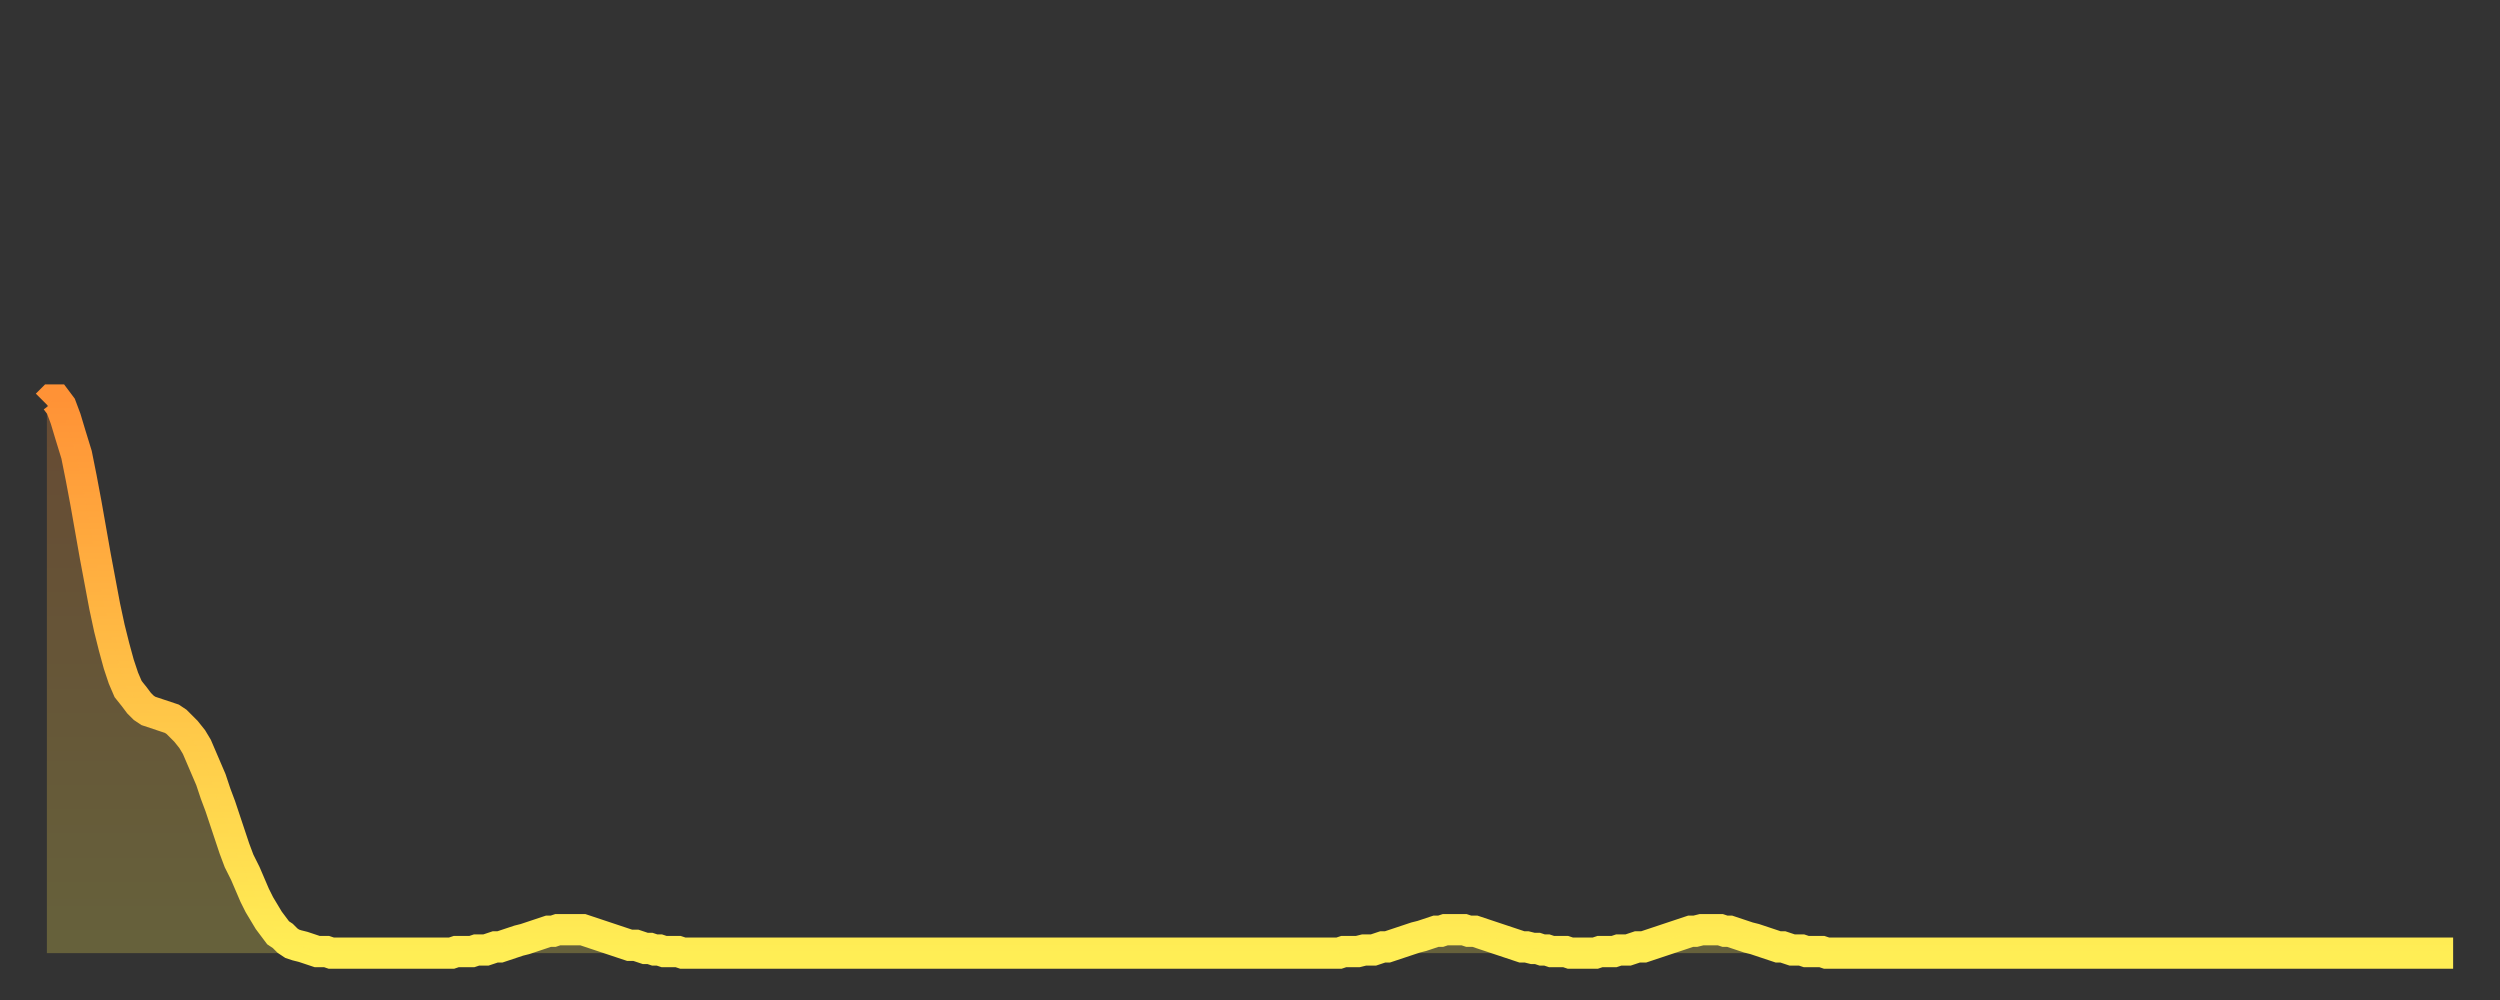
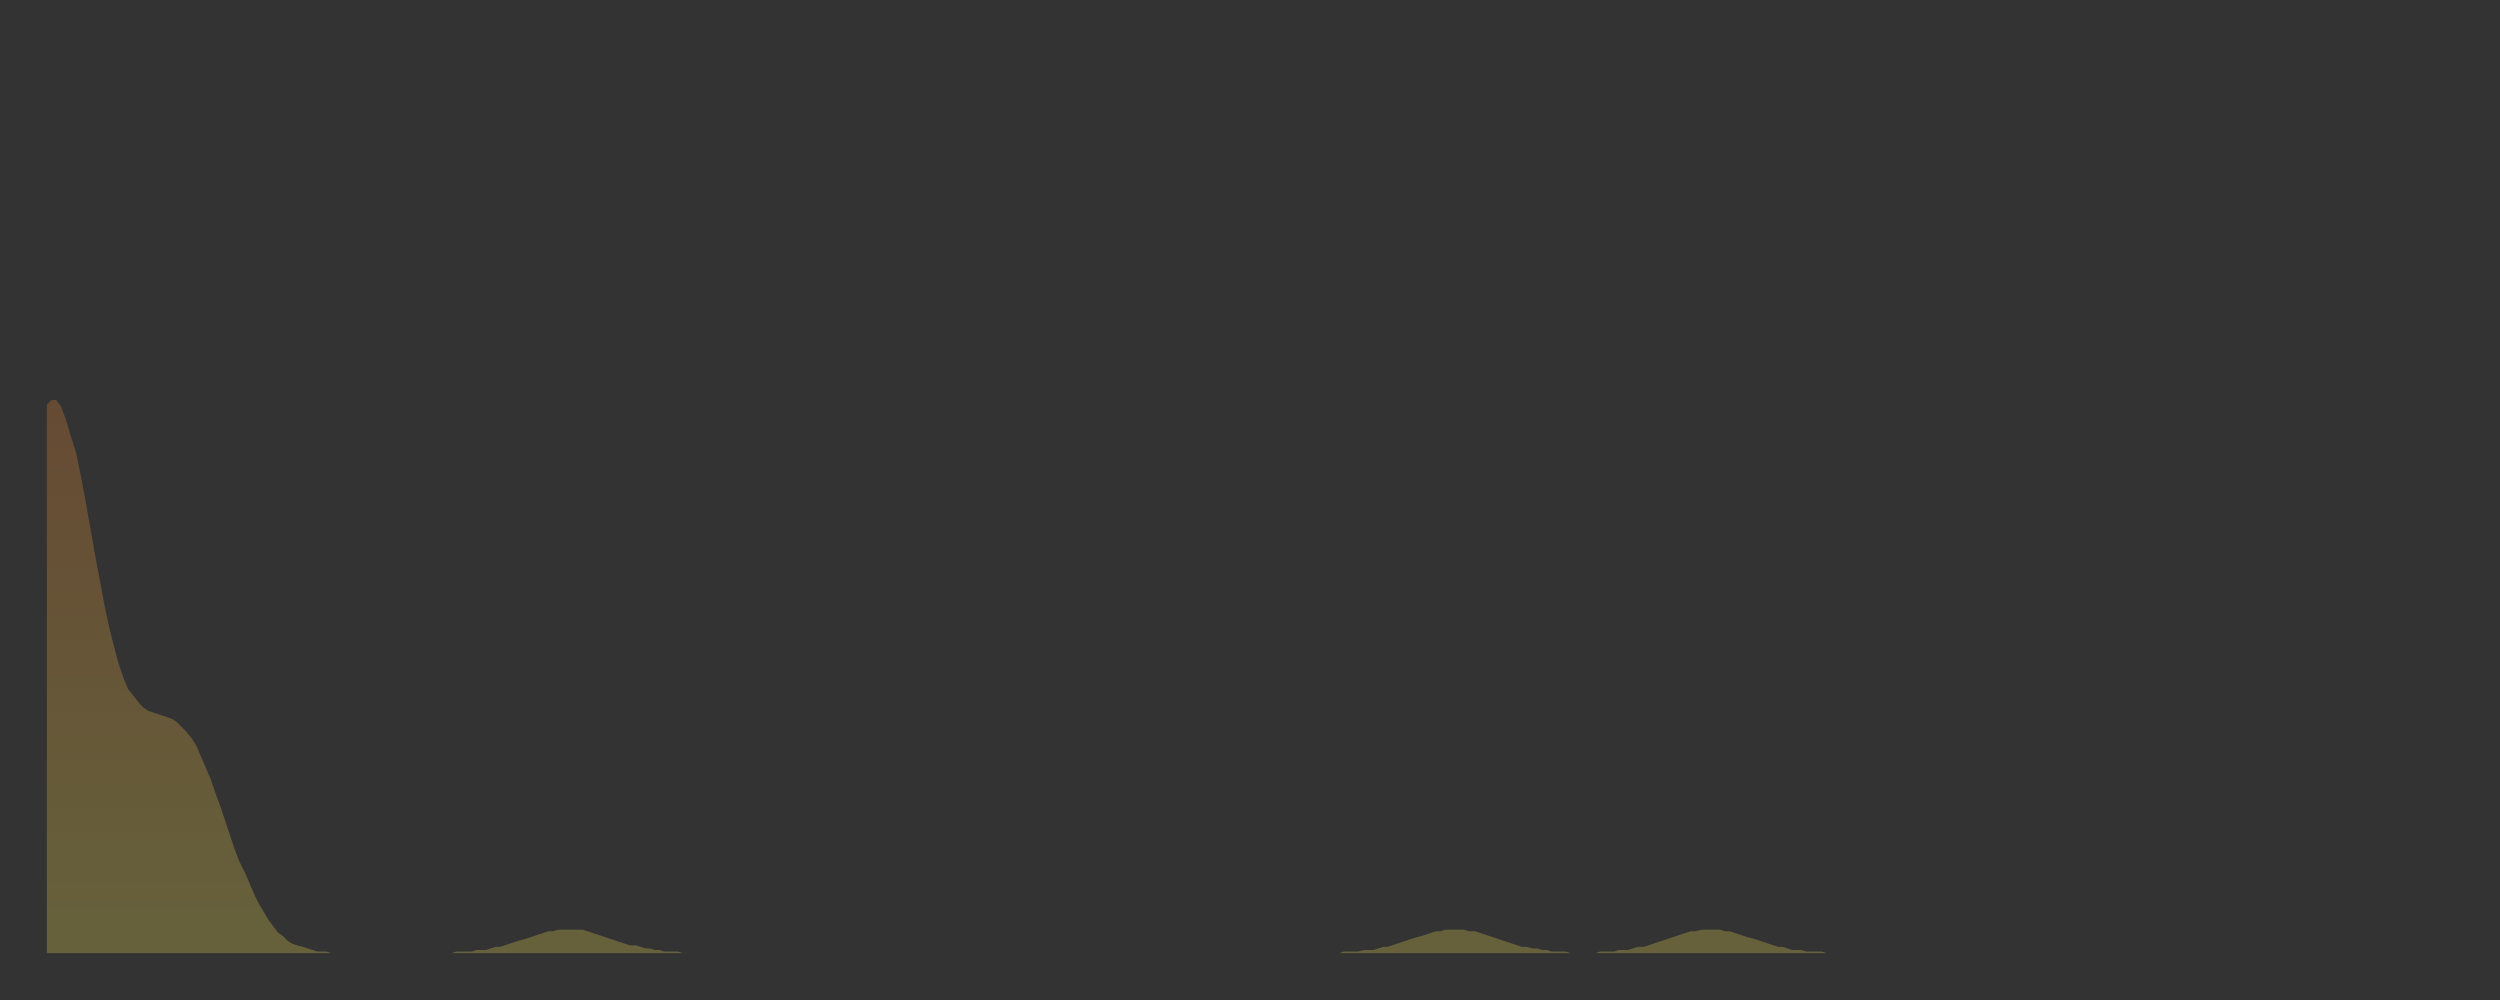
<svg xmlns="http://www.w3.org/2000/svg" baseProfile="full" height="64" version="1.1" width="160">
  <rect width="100%" height="100%" fill="#333333" stroke="none" />
  <defs>
    <linearGradient id="id22598" x1="0" x2="0" y1="0" y2="1">
      <stop offset="0%" stop-color="#ff9236" />
      <stop offset="50%" stop-color="#ffc046" />
      <stop offset="100%" stop-color="#ffee55" />
    </linearGradient>
  </defs>
  <g transform="translate(3,3)">
    <g>
-       <path d="M 0.0 22.9 0.3 22.6 0.6 22.6 0.9 23.0 1.2 23.8 1.5 24.8 1.9 26.1 2.2 27.6 2.5 29.2 2.8 30.9 3.1 32.6 3.4 34.2 3.7 35.8 4.0 37.2 4.3 38.4 4.6 39.5 4.9 40.4 5.2 41.1 5.6 41.6 5.9 42.0 6.2 42.3 6.5 42.5 6.8 42.6 7.1 42.7 7.4 42.8 7.7 42.9 8.0 43.0 8.3 43.2 8.6 43.5 8.9 43.8 9.3 44.3 9.6 44.8 9.9 45.5 10.2 46.2 10.5 46.9 10.8 47.8 11.1 48.6 11.4 49.5 11.7 50.4 12.0 51.3 12.3 52.1 12.7 52.9 13.0 53.6 13.3 54.3 13.6 54.9 13.9 55.4 14.2 55.9 14.5 56.3 14.8 56.7 15.1 56.9 15.4 57.2 15.7 57.4 16.0 57.5 16.4 57.6 16.7 57.7 17.0 57.8 17.3 57.9 17.6 57.9 17.9 57.9 18.2 58.0 18.5 58.0 18.8 58.0 19.1 58.0 19.4 58.0 19.8 58.0 20.1 58.0 20.4 58.0 20.7 58.0 21.0 58.0 21.3 58.0 21.6 58.0 21.9 58.0 22.2 58.0 22.5 58.0 22.8 58.0 23.1 58.0 23.5 58.0 23.8 58.0 24.1 58.0 24.4 58.0 24.7 58.0 25.0 58.0 25.3 58.0 25.6 58.0 25.9 58.0 26.2 57.9 26.5 57.9 26.8 57.9 27.2 57.9 27.5 57.8 27.8 57.8 28.1 57.8 28.4 57.7 28.7 57.6 29.0 57.6 29.3 57.5 29.6 57.4 29.9 57.3 30.2 57.2 30.6 57.1 30.9 57.0 31.2 56.9 31.5 56.8 31.8 56.7 32.1 56.6 32.4 56.6 32.7 56.5 33.0 56.5 33.3 56.5 33.6 56.5 33.9 56.5 34.3 56.5 34.6 56.6 34.9 56.7 35.2 56.8 35.5 56.9 35.8 57.0 36.1 57.1 36.4 57.2 36.7 57.3 37.0 57.4 37.3 57.5 37.7 57.5 38.0 57.6 38.3 57.7 38.6 57.7 38.9 57.8 39.2 57.8 39.5 57.9 39.8 57.9 40.1 57.9 40.4 57.9 40.7 58.0 41.0 58.0 41.4 58.0 41.7 58.0 42.0 58.0 42.3 58.0 42.6 58.0 42.9 58.0 43.2 58.0 43.5 58.0 43.8 58.0 44.1 58.0 44.4 58.0 44.7 58.0 45.1 58.0 45.4 58.0 45.7 58.0 46.0 58.0 46.3 58.0 46.6 58.0 46.9 58.0 47.2 58.0 47.5 58.0 47.8 58.0 48.1 58.0 48.5 58.0 48.8 58.0 49.1 58.0 49.4 58.0 49.7 58.0 50.0 58.0 50.3 58.0 50.6 58.0 50.9 58.0 51.2 58.0 51.5 58.0 51.8 58.0 52.2 58.0 52.5 58.0 52.8 58.0 53.1 58.0 53.4 58.0 53.7 58.0 54.0 58.0 54.3 58.0 54.6 58.0 54.9 58.0 55.2 58.0 55.6 58.0 55.9 58.0 56.2 58.0 56.5 58.0 56.8 58.0 57.1 58.0 57.4 58.0 57.7 58.0 58.0 58.0 58.3 58.0 58.6 58.0 58.9 58.0 59.3 58.0 59.6 58.0 59.9 58.0 60.2 58.0 60.5 58.0 60.8 58.0 61.1 58.0 61.4 58.0 61.7 58.0 62.0 58.0 62.3 58.0 62.6 58.0 63.0 58.0 63.3 58.0 63.6 58.0 63.9 58.0 64.2 58.0 64.5 58.0 64.8 58.0 65.1 58.0 65.4 58.0 65.7 58.0 66.0 58.0 66.4 58.0 66.7 58.0 67.0 58.0 67.3 58.0 67.6 58.0 67.9 58.0 68.2 58.0 68.5 58.0 68.8 58.0 69.1 58.0 69.4 58.0 69.7 58.0 70.1 58.0 70.4 58.0 70.7 58.0 71.0 58.0 71.3 58.0 71.6 58.0 71.9 58.0 72.2 58.0 72.5 58.0 72.8 58.0 73.1 58.0 73.5 58.0 73.8 58.0 74.1 58.0 74.4 58.0 74.7 58.0 75.0 58.0 75.3 58.0 75.6 58.0 75.9 58.0 76.2 58.0 76.5 58.0 76.8 58.0 77.2 58.0 77.5 58.0 77.8 58.0 78.1 58.0 78.4 58.0 78.7 58.0 79.0 58.0 79.3 58.0 79.6 58.0 79.9 58.0 80.2 58.0 80.5 58.0 80.9 58.0 81.2 58.0 81.5 58.0 81.8 58.0 82.1 58.0 82.4 58.0 82.7 58.0 83.0 57.9 83.3 57.9 83.6 57.9 83.9 57.9 84.3 57.8 84.6 57.8 84.9 57.8 85.2 57.7 85.5 57.6 85.8 57.6 86.1 57.5 86.4 57.4 86.7 57.3 87.0 57.2 87.3 57.1 87.6 57.0 88.0 56.9 88.3 56.8 88.6 56.7 88.9 56.6 89.2 56.6 89.5 56.5 89.8 56.5 90.1 56.5 90.4 56.5 90.7 56.5 91.0 56.6 91.4 56.6 91.7 56.7 92.0 56.8 92.3 56.9 92.6 57.0 92.9 57.1 93.2 57.2 93.5 57.3 93.8 57.4 94.1 57.5 94.4 57.6 94.7 57.6 95.1 57.7 95.4 57.7 95.7 57.8 96.0 57.8 96.3 57.9 96.6 57.9 96.9 57.9 97.2 57.9 97.5 58.0 97.8 58.0 98.1 58.0 98.4 58.0 98.8 58.0 99.1 58.0 99.4 57.9 99.7 57.9 100.0 57.9 100.3 57.9 100.6 57.8 100.9 57.8 101.2 57.8 101.5 57.7 101.8 57.6 102.2 57.6 102.5 57.5 102.8 57.4 103.1 57.3 103.4 57.2 103.7 57.1 104.0 57.0 104.3 56.9 104.6 56.8 104.9 56.7 105.2 56.6 105.5 56.6 105.9 56.5 106.2 56.5 106.5 56.5 106.8 56.5 107.1 56.5 107.4 56.6 107.7 56.6 108.0 56.7 108.3 56.8 108.6 56.9 108.9 57.0 109.3 57.1 109.6 57.2 109.9 57.3 110.2 57.4 110.5 57.5 110.8 57.6 111.1 57.6 111.4 57.7 111.7 57.8 112.0 57.8 112.3 57.8 112.6 57.9 113.0 57.9 113.3 57.9 113.6 57.9 113.9 58.0 114.2 58.0 114.5 58.0 114.8 58.0 115.1 58.0 115.4 58.0 115.7 58.0 116.0 58.0 116.3 58.0 116.7 58.0 117.0 58.0 117.3 58.0 117.6 58.0 117.9 58.0 118.2 58.0 118.5 58.0 118.8 58.0 119.1 58.0 119.4 58.0 119.7 58.0 120.1 58.0 120.4 58.0 120.7 58.0 121.0 58.0 121.3 58.0 121.6 58.0 121.9 58.0 122.2 58.0 122.5 58.0 122.8 58.0 123.1 58.0 123.4 58.0 123.8 58.0 124.1 58.0 124.4 58.0 124.7 58.0 125.0 58.0 125.3 58.0 125.6 58.0 125.9 58.0 126.2 58.0 126.5 58.0 126.8 58.0 127.2 58.0 127.5 58.0 127.8 58.0 128.1 58.0 128.4 58.0 128.7 58.0 129.0 58.0 129.3 58.0 129.6 58.0 129.9 58.0 130.2 58.0 130.5 58.0 130.9 58.0 131.2 58.0 131.5 58.0 131.8 58.0 132.1 58.0 132.4 58.0 132.7 58.0 133.0 58.0 133.3 58.0 133.6 58.0 133.9 58.0 134.2 58.0 134.6 58.0 134.9 58.0 135.2 58.0 135.5 58.0 135.8 58.0 136.1 58.0 136.4 58.0 136.7 58.0 137.0 58.0 137.3 58.0 137.6 58.0 138.0 58.0 138.3 58.0 138.6 58.0 138.9 58.0 139.2 58.0 139.5 58.0 139.8 58.0 140.1 58.0 140.4 58.0 140.7 58.0 141.0 58.0 141.3 58.0 141.7 58.0 142.0 58.0 142.3 58.0 142.6 58.0 142.9 58.0 143.2 58.0 143.5 58.0 143.8 58.0 144.1 58.0 144.4 58.0 144.7 58.0 145.1 58.0 145.4 58.0 145.7 58.0 146.0 58.0 146.3 58.0 146.6 58.0 146.9 58.0 147.2 58.0 147.5 58.0 147.8 58.0 148.1 58.0 148.4 58.0 148.8 58.0 149.1 58.0 149.4 58.0 149.7 58.0 150.0 58.0 150.3 58.0 150.6 58.0 150.9 58.0 151.2 58.0 151.5 58.0 151.8 58.0 152.1 58.0 152.5 58.0 152.8 58.0 153.1 58.0 153.4 58.0 153.7 58.0 154.0 58.0" fill="none" id="graph-curve" opacity="1" stroke="url(#id22598)" stroke-width="2" />
      <path d="M 0 58 L 0.0 22.9 0.3 22.6 0.6 22.6 0.9 23.0 1.2 23.8 1.5 24.8 1.9 26.1 2.2 27.6 2.5 29.2 2.8 30.9 3.1 32.6 3.4 34.2 3.7 35.8 4.0 37.2 4.3 38.4 4.6 39.5 4.9 40.4 5.2 41.1 5.6 41.6 5.9 42.0 6.2 42.3 6.5 42.5 6.8 42.6 7.1 42.7 7.4 42.8 7.7 42.9 8.0 43.0 8.3 43.2 8.6 43.5 8.9 43.8 9.3 44.3 9.6 44.8 9.9 45.5 10.2 46.2 10.5 46.9 10.8 47.8 11.1 48.6 11.4 49.5 11.7 50.4 12.0 51.3 12.3 52.1 12.7 52.9 13.0 53.6 13.3 54.3 13.6 54.9 13.9 55.4 14.2 55.9 14.5 56.3 14.8 56.7 15.1 56.9 15.4 57.2 15.7 57.4 16.0 57.5 16.4 57.6 16.7 57.7 17.0 57.8 17.3 57.9 17.6 57.9 17.9 57.9 18.2 58.0 18.5 58.0 18.8 58.0 19.1 58.0 19.4 58.0 19.8 58.0 20.1 58.0 20.4 58.0 20.7 58.0 21.0 58.0 21.3 58.0 21.6 58.0 21.9 58.0 22.2 58.0 22.5 58.0 22.8 58.0 23.1 58.0 23.5 58.0 23.8 58.0 24.1 58.0 24.4 58.0 24.7 58.0 25.0 58.0 25.3 58.0 25.6 58.0 25.9 58.0 26.2 57.9 26.5 57.9 26.8 57.9 27.2 57.9 27.5 57.8 27.8 57.8 28.1 57.8 28.4 57.7 28.7 57.6 29.0 57.6 29.3 57.5 29.6 57.4 29.9 57.3 30.2 57.2 30.6 57.1 30.9 57.0 31.2 56.9 31.5 56.8 31.8 56.7 32.1 56.6 32.4 56.6 32.7 56.5 33.0 56.5 33.3 56.5 33.6 56.5 33.9 56.5 34.3 56.5 34.6 56.6 34.9 56.7 35.2 56.8 35.5 56.9 35.8 57.0 36.1 57.1 36.4 57.2 36.7 57.3 37.0 57.4 37.3 57.5 37.7 57.5 38.0 57.6 38.3 57.7 38.6 57.7 38.9 57.8 39.2 57.8 39.5 57.9 39.8 57.9 40.1 57.9 40.4 57.9 40.7 58.0 41.0 58.0 41.4 58.0 41.7 58.0 42.0 58.0 42.3 58.0 42.6 58.0 42.9 58.0 43.2 58.0 43.5 58.0 43.8 58.0 44.1 58.0 44.4 58.0 44.7 58.0 45.1 58.0 45.4 58.0 45.7 58.0 46.0 58.0 46.3 58.0 46.6 58.0 46.9 58.0 47.2 58.0 47.5 58.0 47.8 58.0 48.1 58.0 48.5 58.0 48.8 58.0 49.1 58.0 49.4 58.0 49.7 58.0 50.0 58.0 50.3 58.0 50.6 58.0 50.9 58.0 51.2 58.0 51.5 58.0 51.8 58.0 52.2 58.0 52.5 58.0 52.8 58.0 53.1 58.0 53.4 58.0 53.7 58.0 54.0 58.0 54.3 58.0 54.6 58.0 54.9 58.0 55.2 58.0 55.6 58.0 55.9 58.0 56.2 58.0 56.5 58.0 56.8 58.0 57.1 58.0 57.4 58.0 57.7 58.0 58.0 58.0 58.3 58.0 58.6 58.0 58.9 58.0 59.3 58.0 59.6 58.0 59.9 58.0 60.2 58.0 60.5 58.0 60.8 58.0 61.1 58.0 61.4 58.0 61.7 58.0 62.0 58.0 62.3 58.0 62.6 58.0 63.0 58.0 63.3 58.0 63.6 58.0 63.9 58.0 64.2 58.0 64.5 58.0 64.8 58.0 65.1 58.0 65.4 58.0 65.7 58.0 66.0 58.0 66.4 58.0 66.7 58.0 67.0 58.0 67.3 58.0 67.6 58.0 67.9 58.0 68.2 58.0 68.5 58.0 68.8 58.0 69.1 58.0 69.4 58.0 69.7 58.0 70.1 58.0 70.4 58.0 70.7 58.0 71.0 58.0 71.3 58.0 71.6 58.0 71.9 58.0 72.2 58.0 72.5 58.0 72.8 58.0 73.1 58.0 73.5 58.0 73.8 58.0 74.1 58.0 74.4 58.0 74.7 58.0 75.0 58.0 75.3 58.0 75.6 58.0 75.9 58.0 76.2 58.0 76.5 58.0 76.8 58.0 77.2 58.0 77.5 58.0 77.8 58.0 78.1 58.0 78.4 58.0 78.7 58.0 79.0 58.0 79.3 58.0 79.6 58.0 79.9 58.0 80.2 58.0 80.5 58.0 80.9 58.0 81.2 58.0 81.5 58.0 81.8 58.0 82.1 58.0 82.4 58.0 82.7 58.0 83.0 57.9 83.3 57.9 83.6 57.9 83.9 57.9 84.3 57.8 84.6 57.8 84.9 57.8 85.2 57.7 85.5 57.6 85.8 57.6 86.1 57.5 86.4 57.4 86.7 57.3 87.0 57.2 87.3 57.1 87.6 57.0 88.0 56.9 88.3 56.8 88.6 56.7 88.9 56.6 89.2 56.6 89.5 56.5 89.8 56.5 90.1 56.5 90.4 56.5 90.7 56.5 91.0 56.6 91.4 56.6 91.7 56.7 92.0 56.8 92.3 56.9 92.6 57.0 92.9 57.1 93.2 57.2 93.5 57.3 93.8 57.4 94.1 57.5 94.4 57.6 94.7 57.6 95.1 57.7 95.4 57.7 95.7 57.8 96.0 57.8 96.3 57.9 96.6 57.9 96.9 57.9 97.2 57.9 97.5 58.0 97.8 58.0 98.1 58.0 98.4 58.0 98.8 58.0 99.1 58.0 99.4 57.9 99.7 57.9 100.0 57.9 100.3 57.9 100.6 57.8 100.9 57.8 101.2 57.8 101.5 57.7 101.8 57.6 102.2 57.6 102.5 57.5 102.8 57.4 103.1 57.3 103.4 57.2 103.7 57.1 104.0 57.0 104.3 56.9 104.6 56.8 104.9 56.7 105.2 56.6 105.5 56.6 105.9 56.5 106.2 56.5 106.5 56.5 106.8 56.5 107.1 56.5 107.4 56.6 107.7 56.6 108.0 56.7 108.3 56.8 108.6 56.9 108.9 57.0 109.3 57.1 109.6 57.2 109.9 57.3 110.2 57.4 110.5 57.5 110.8 57.6 111.1 57.6 111.4 57.7 111.7 57.8 112.0 57.8 112.3 57.8 112.6 57.9 113.0 57.9 113.3 57.9 113.6 57.9 113.9 58.0 114.2 58.0 114.5 58.0 114.8 58.0 115.1 58.0 115.4 58.0 115.7 58.0 116.0 58.0 116.3 58.0 116.7 58.0 117.0 58.0 117.3 58.0 117.6 58.0 117.9 58.0 118.2 58.0 118.5 58.0 118.8 58.0 119.1 58.0 119.4 58.0 119.7 58.0 120.1 58.0 120.4 58.0 120.7 58.0 121.0 58.0 121.3 58.0 121.6 58.0 121.9 58.0 122.2 58.0 122.5 58.0 122.8 58.0 123.1 58.0 123.4 58.0 123.8 58.0 124.1 58.0 124.4 58.0 124.7 58.0 125.0 58.0 125.3 58.0 125.6 58.0 125.9 58.0 126.2 58.0 126.5 58.0 126.8 58.0 127.2 58.0 127.5 58.0 127.8 58.0 128.1 58.0 128.4 58.0 128.7 58.0 129.0 58.0 129.3 58.0 129.6 58.0 129.9 58.0 130.2 58.0 130.5 58.0 130.9 58.0 131.2 58.0 131.5 58.0 131.8 58.0 132.1 58.0 132.4 58.0 132.7 58.0 133.0 58.0 133.3 58.0 133.6 58.0 133.9 58.0 134.2 58.0 134.6 58.0 134.9 58.0 135.2 58.0 135.5 58.0 135.8 58.0 136.1 58.0 136.4 58.0 136.7 58.0 137.0 58.0 137.3 58.0 137.6 58.0 138.0 58.0 138.3 58.0 138.6 58.0 138.9 58.0 139.2 58.0 139.5 58.0 139.8 58.0 140.1 58.0 140.4 58.0 140.7 58.0 141.0 58.0 141.3 58.0 141.7 58.0 142.0 58.0 142.3 58.0 142.6 58.0 142.9 58.0 143.2 58.0 143.5 58.0 143.8 58.0 144.1 58.0 144.4 58.0 144.7 58.0 145.1 58.0 145.4 58.0 145.7 58.0 146.0 58.0 146.3 58.0 146.6 58.0 146.9 58.0 147.2 58.0 147.5 58.0 147.8 58.0 148.1 58.0 148.4 58.0 148.8 58.0 149.1 58.0 149.4 58.0 149.7 58.0 150.0 58.0 150.3 58.0 150.6 58.0 150.9 58.0 151.2 58.0 151.5 58.0 151.8 58.0 152.1 58.0 152.5 58.0 152.8 58.0 153.1 58.0 153.4 58.0 153.7 58.0 154.0 58.0 154 58" fill="url(#id22598)" fill-opacity=".25" id="graph-shadow" />
    </g>
  </g>
</svg>